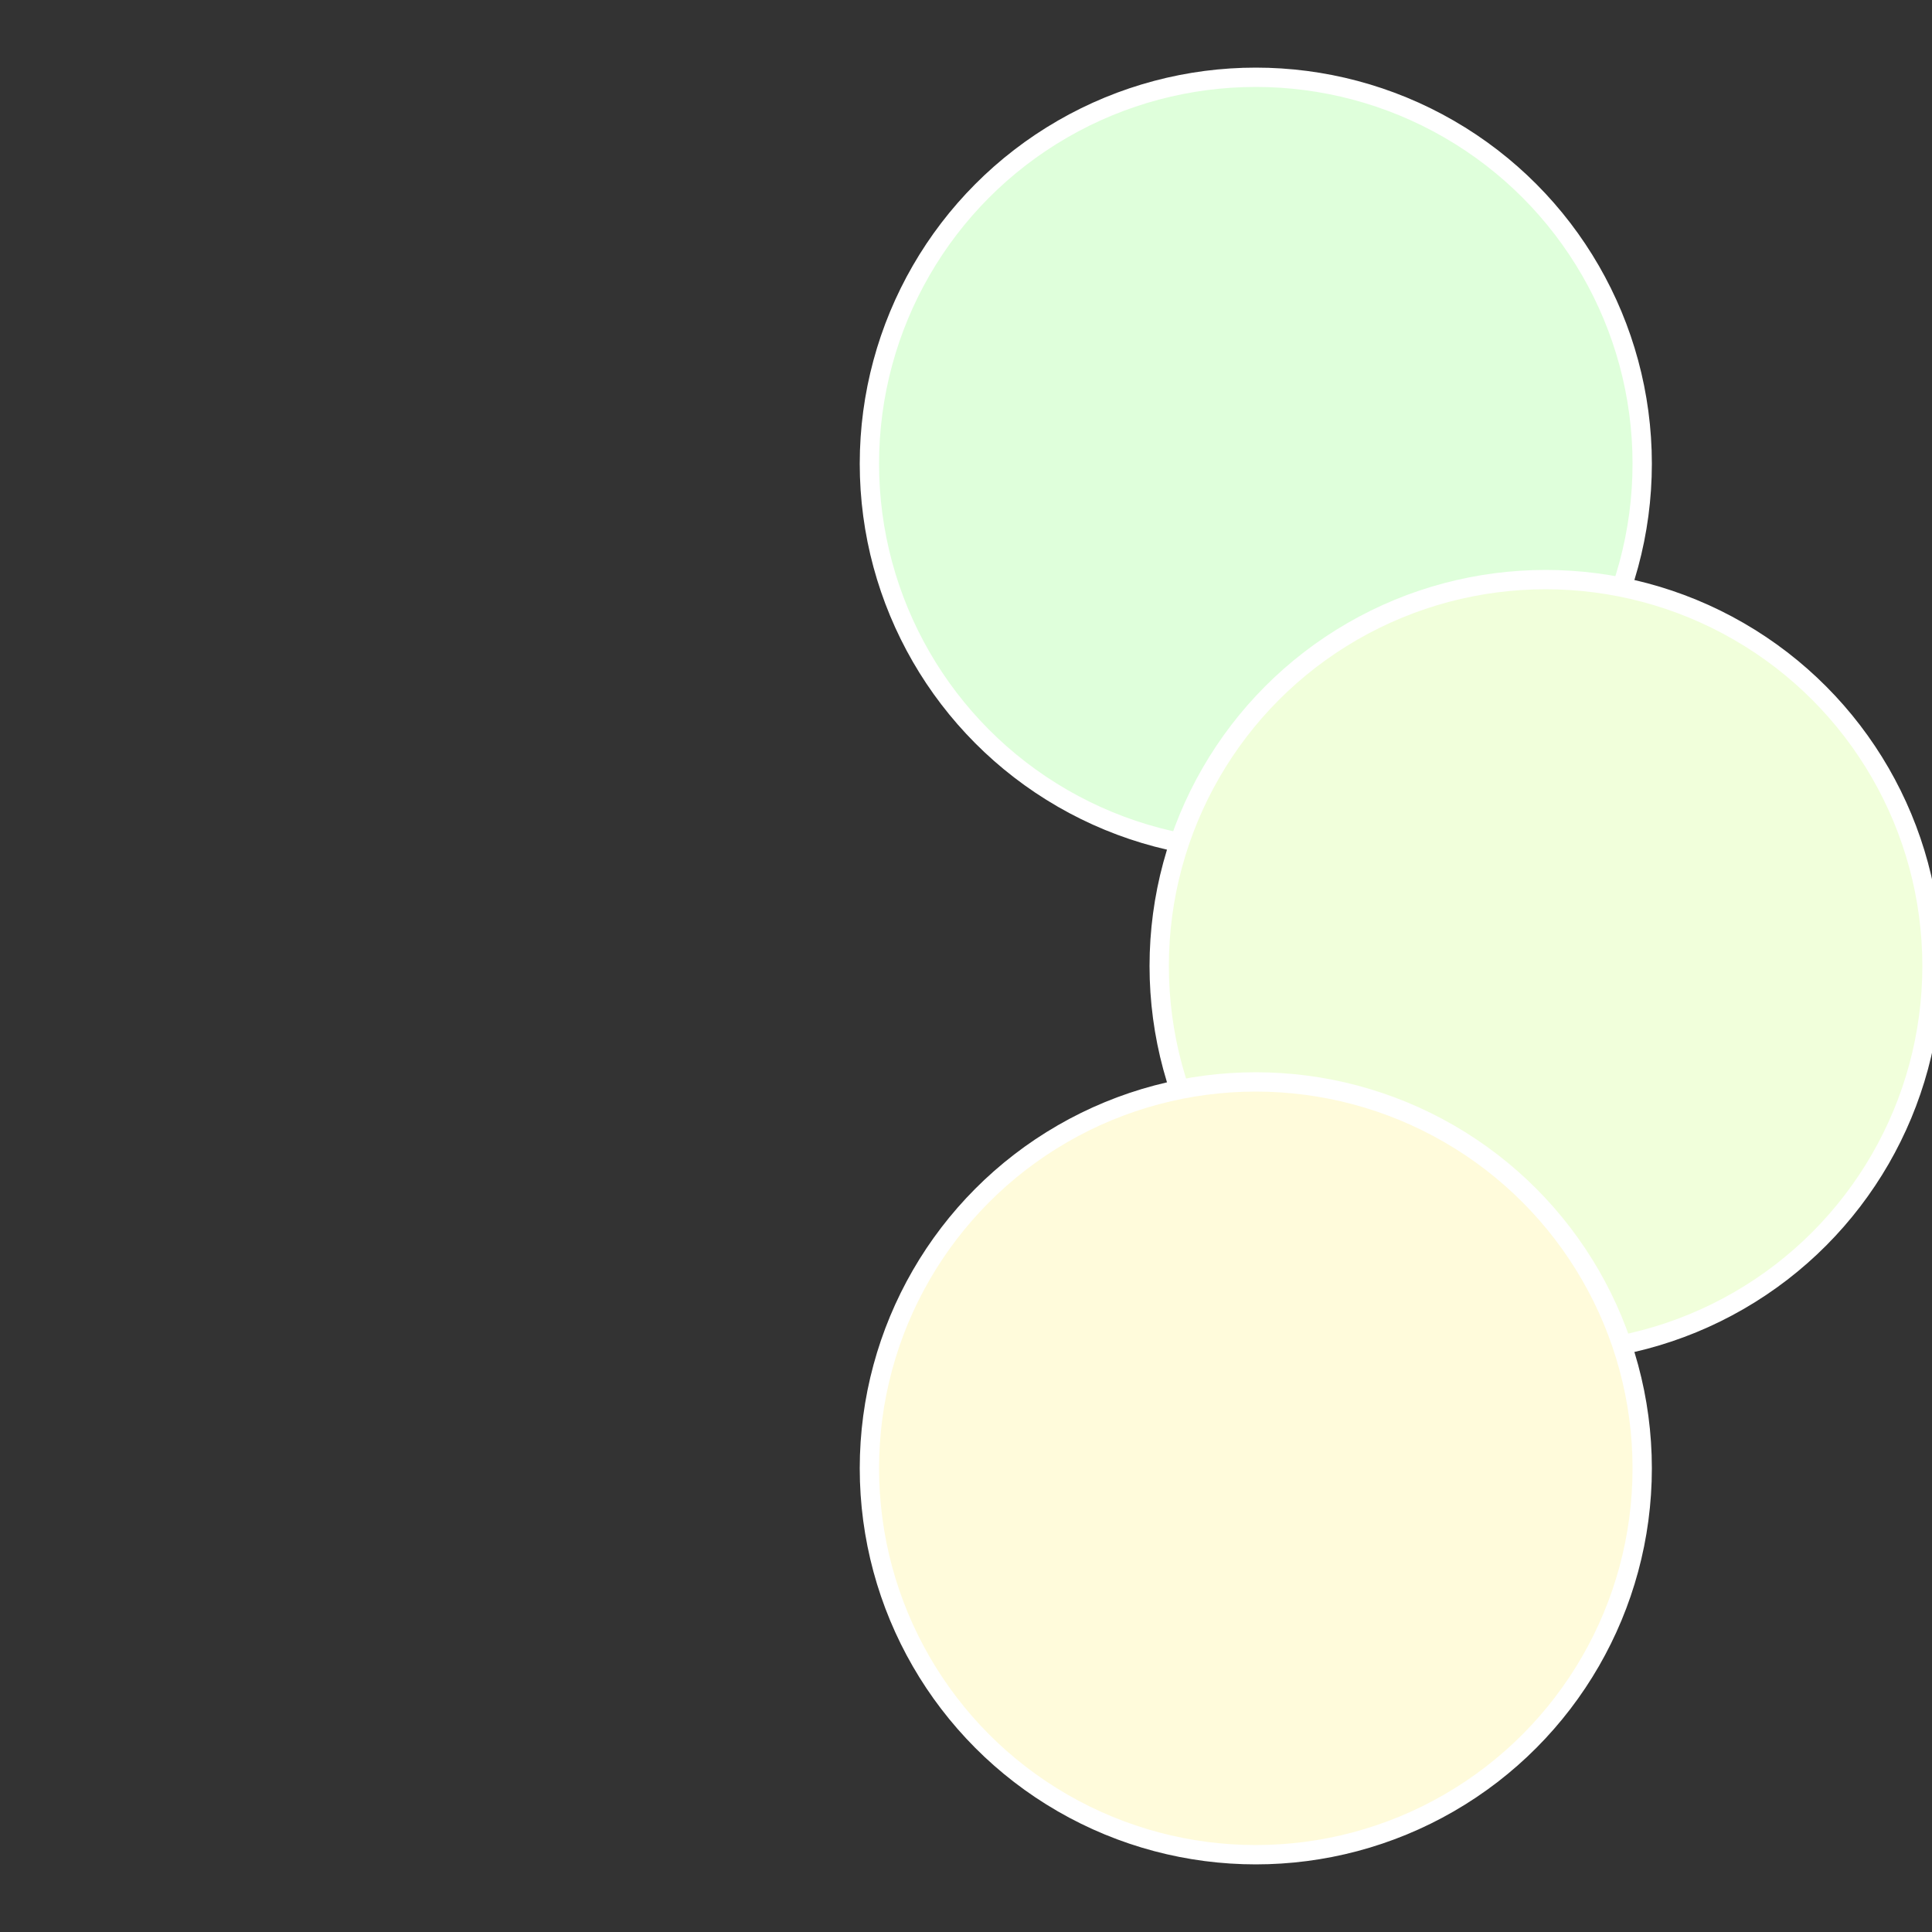
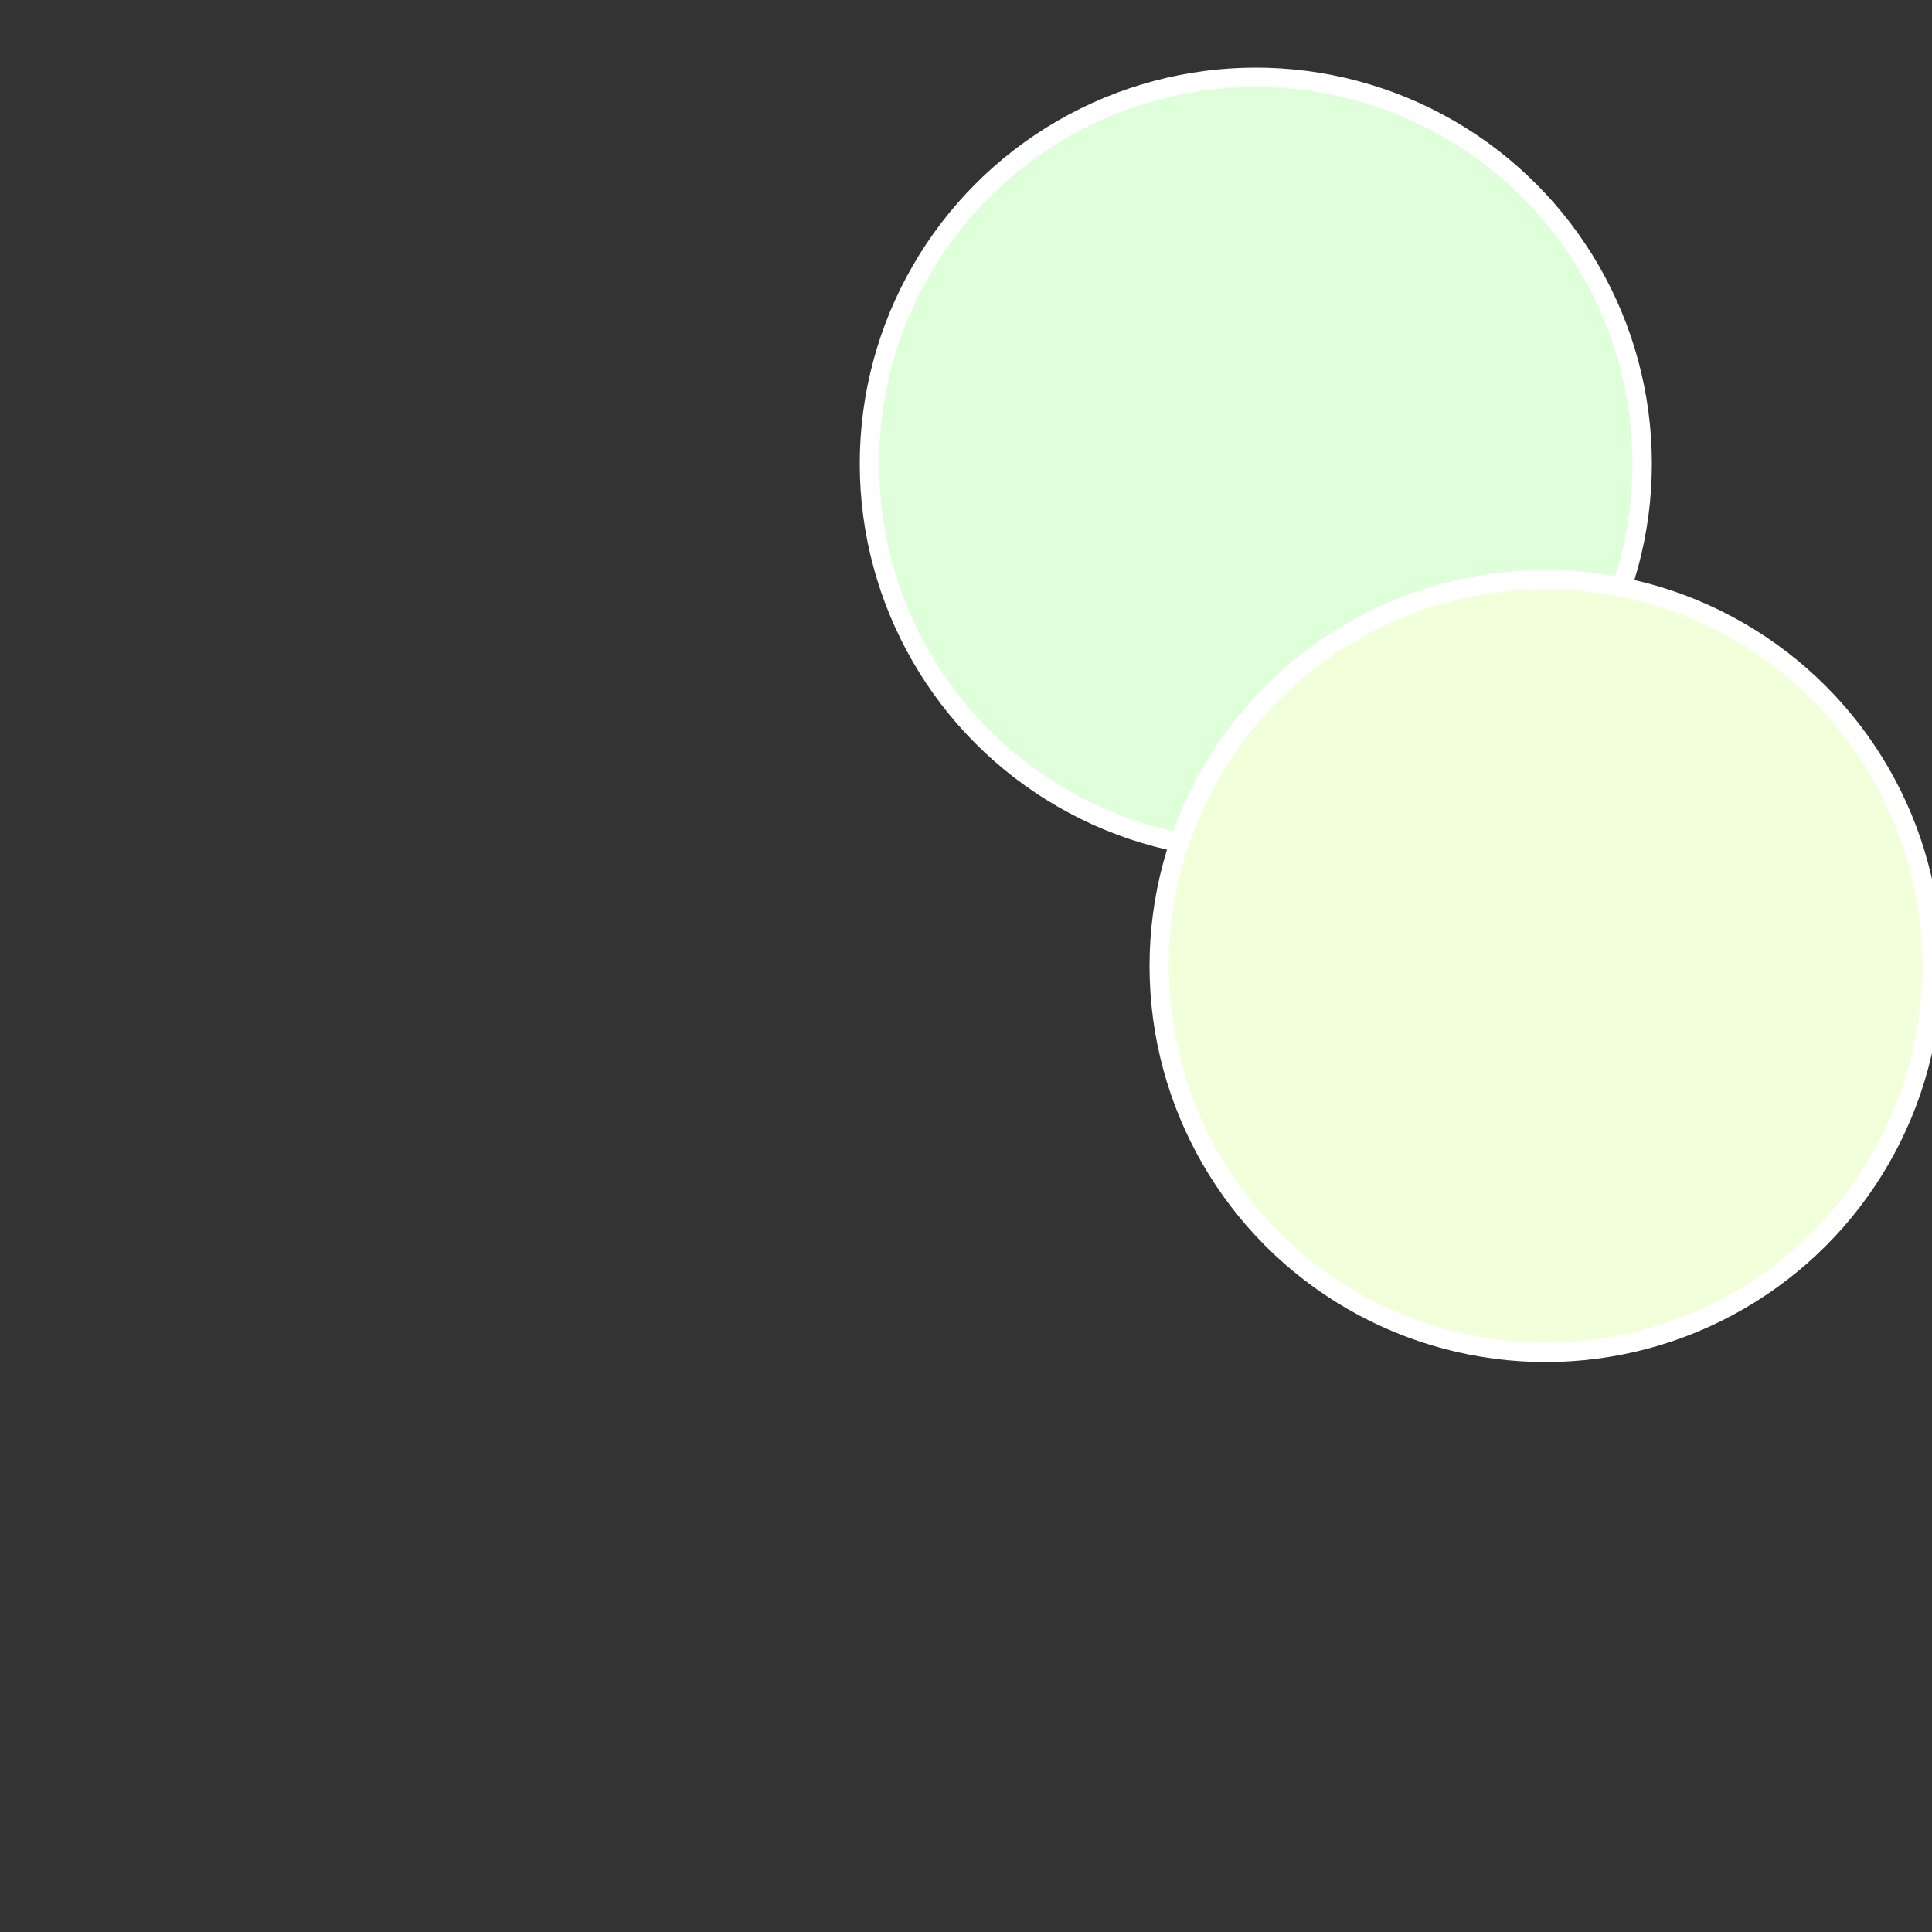
<svg xmlns="http://www.w3.org/2000/svg" width="500" height="500" viewBox="-1 -1 2 2">
  <rect x="-1" y="-1" width="2" height="2" fill="#333333" stroke="none" />
  <circle cx="0.3" cy="-0.52" r="0.4" fill="#dfffdb" stroke="#fff" stroke-width="1%" />
  <circle cx="0.6" cy="0" r="0.4" fill="#f1ffdb" stroke="#fff" stroke-width="1%" />
-   <circle cx="0.3" cy="0.52" r="0.4" fill="#fffbdb" stroke="#fff" stroke-width="1%" />
</svg>